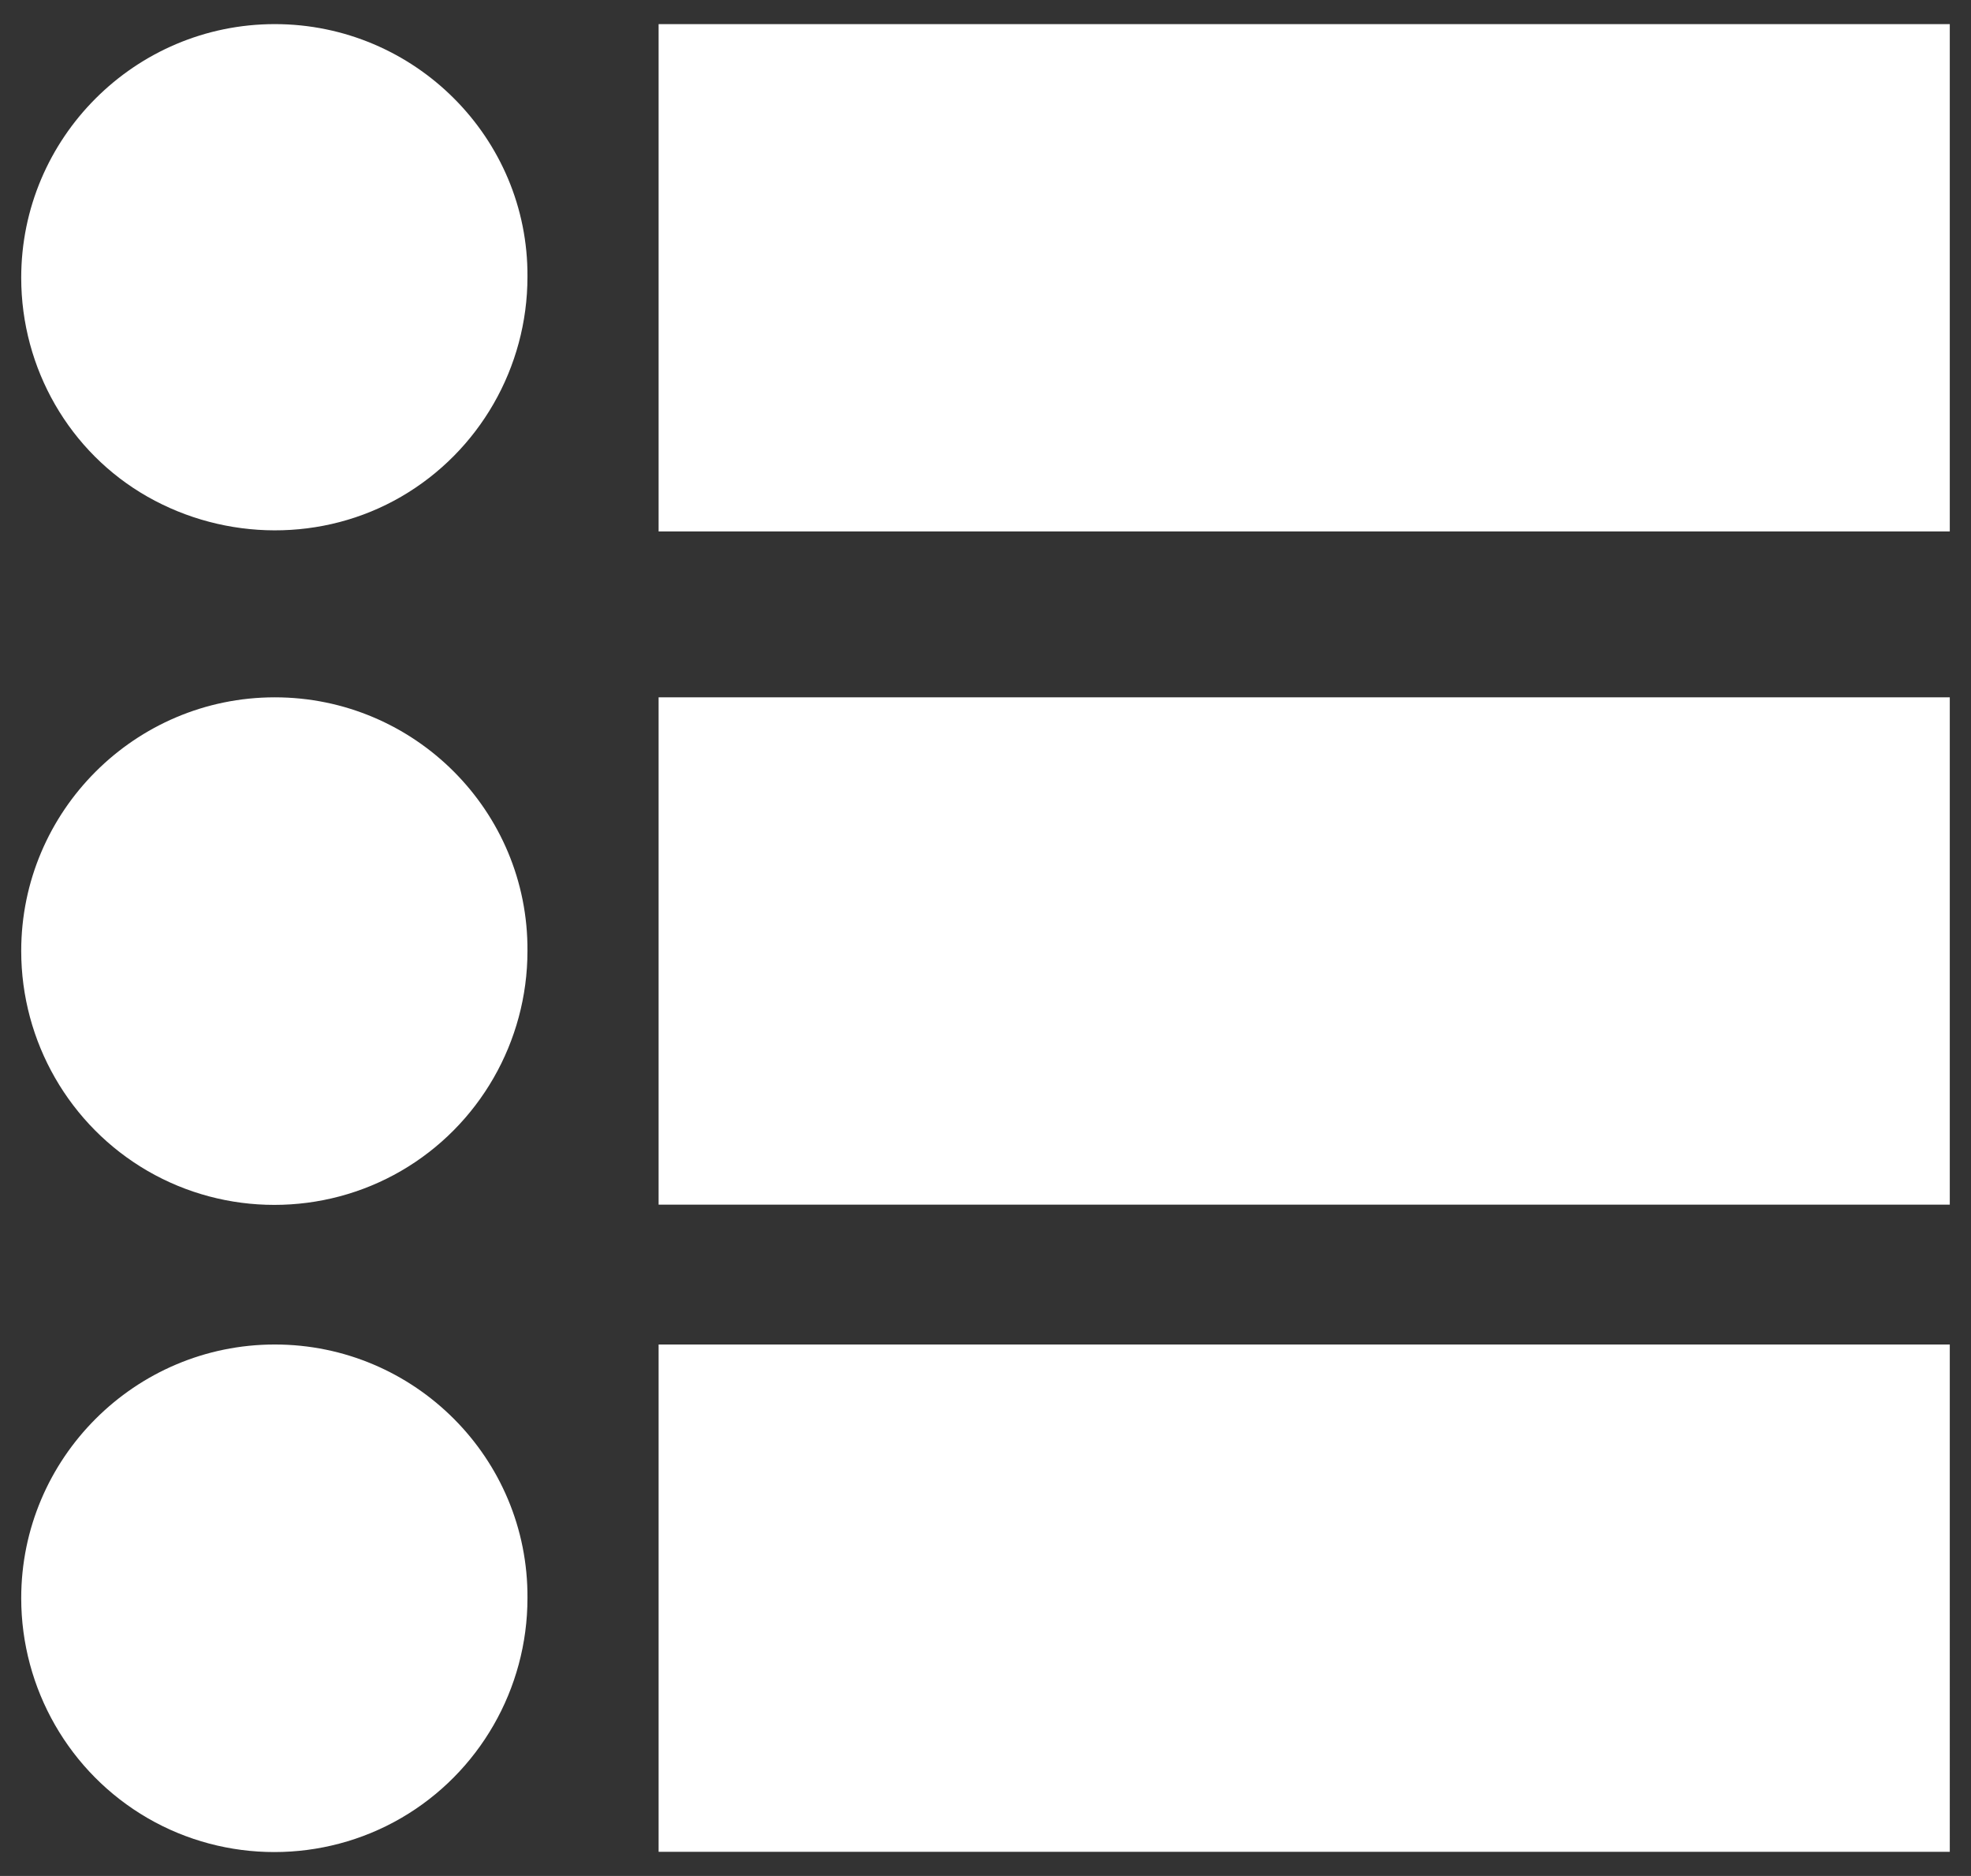
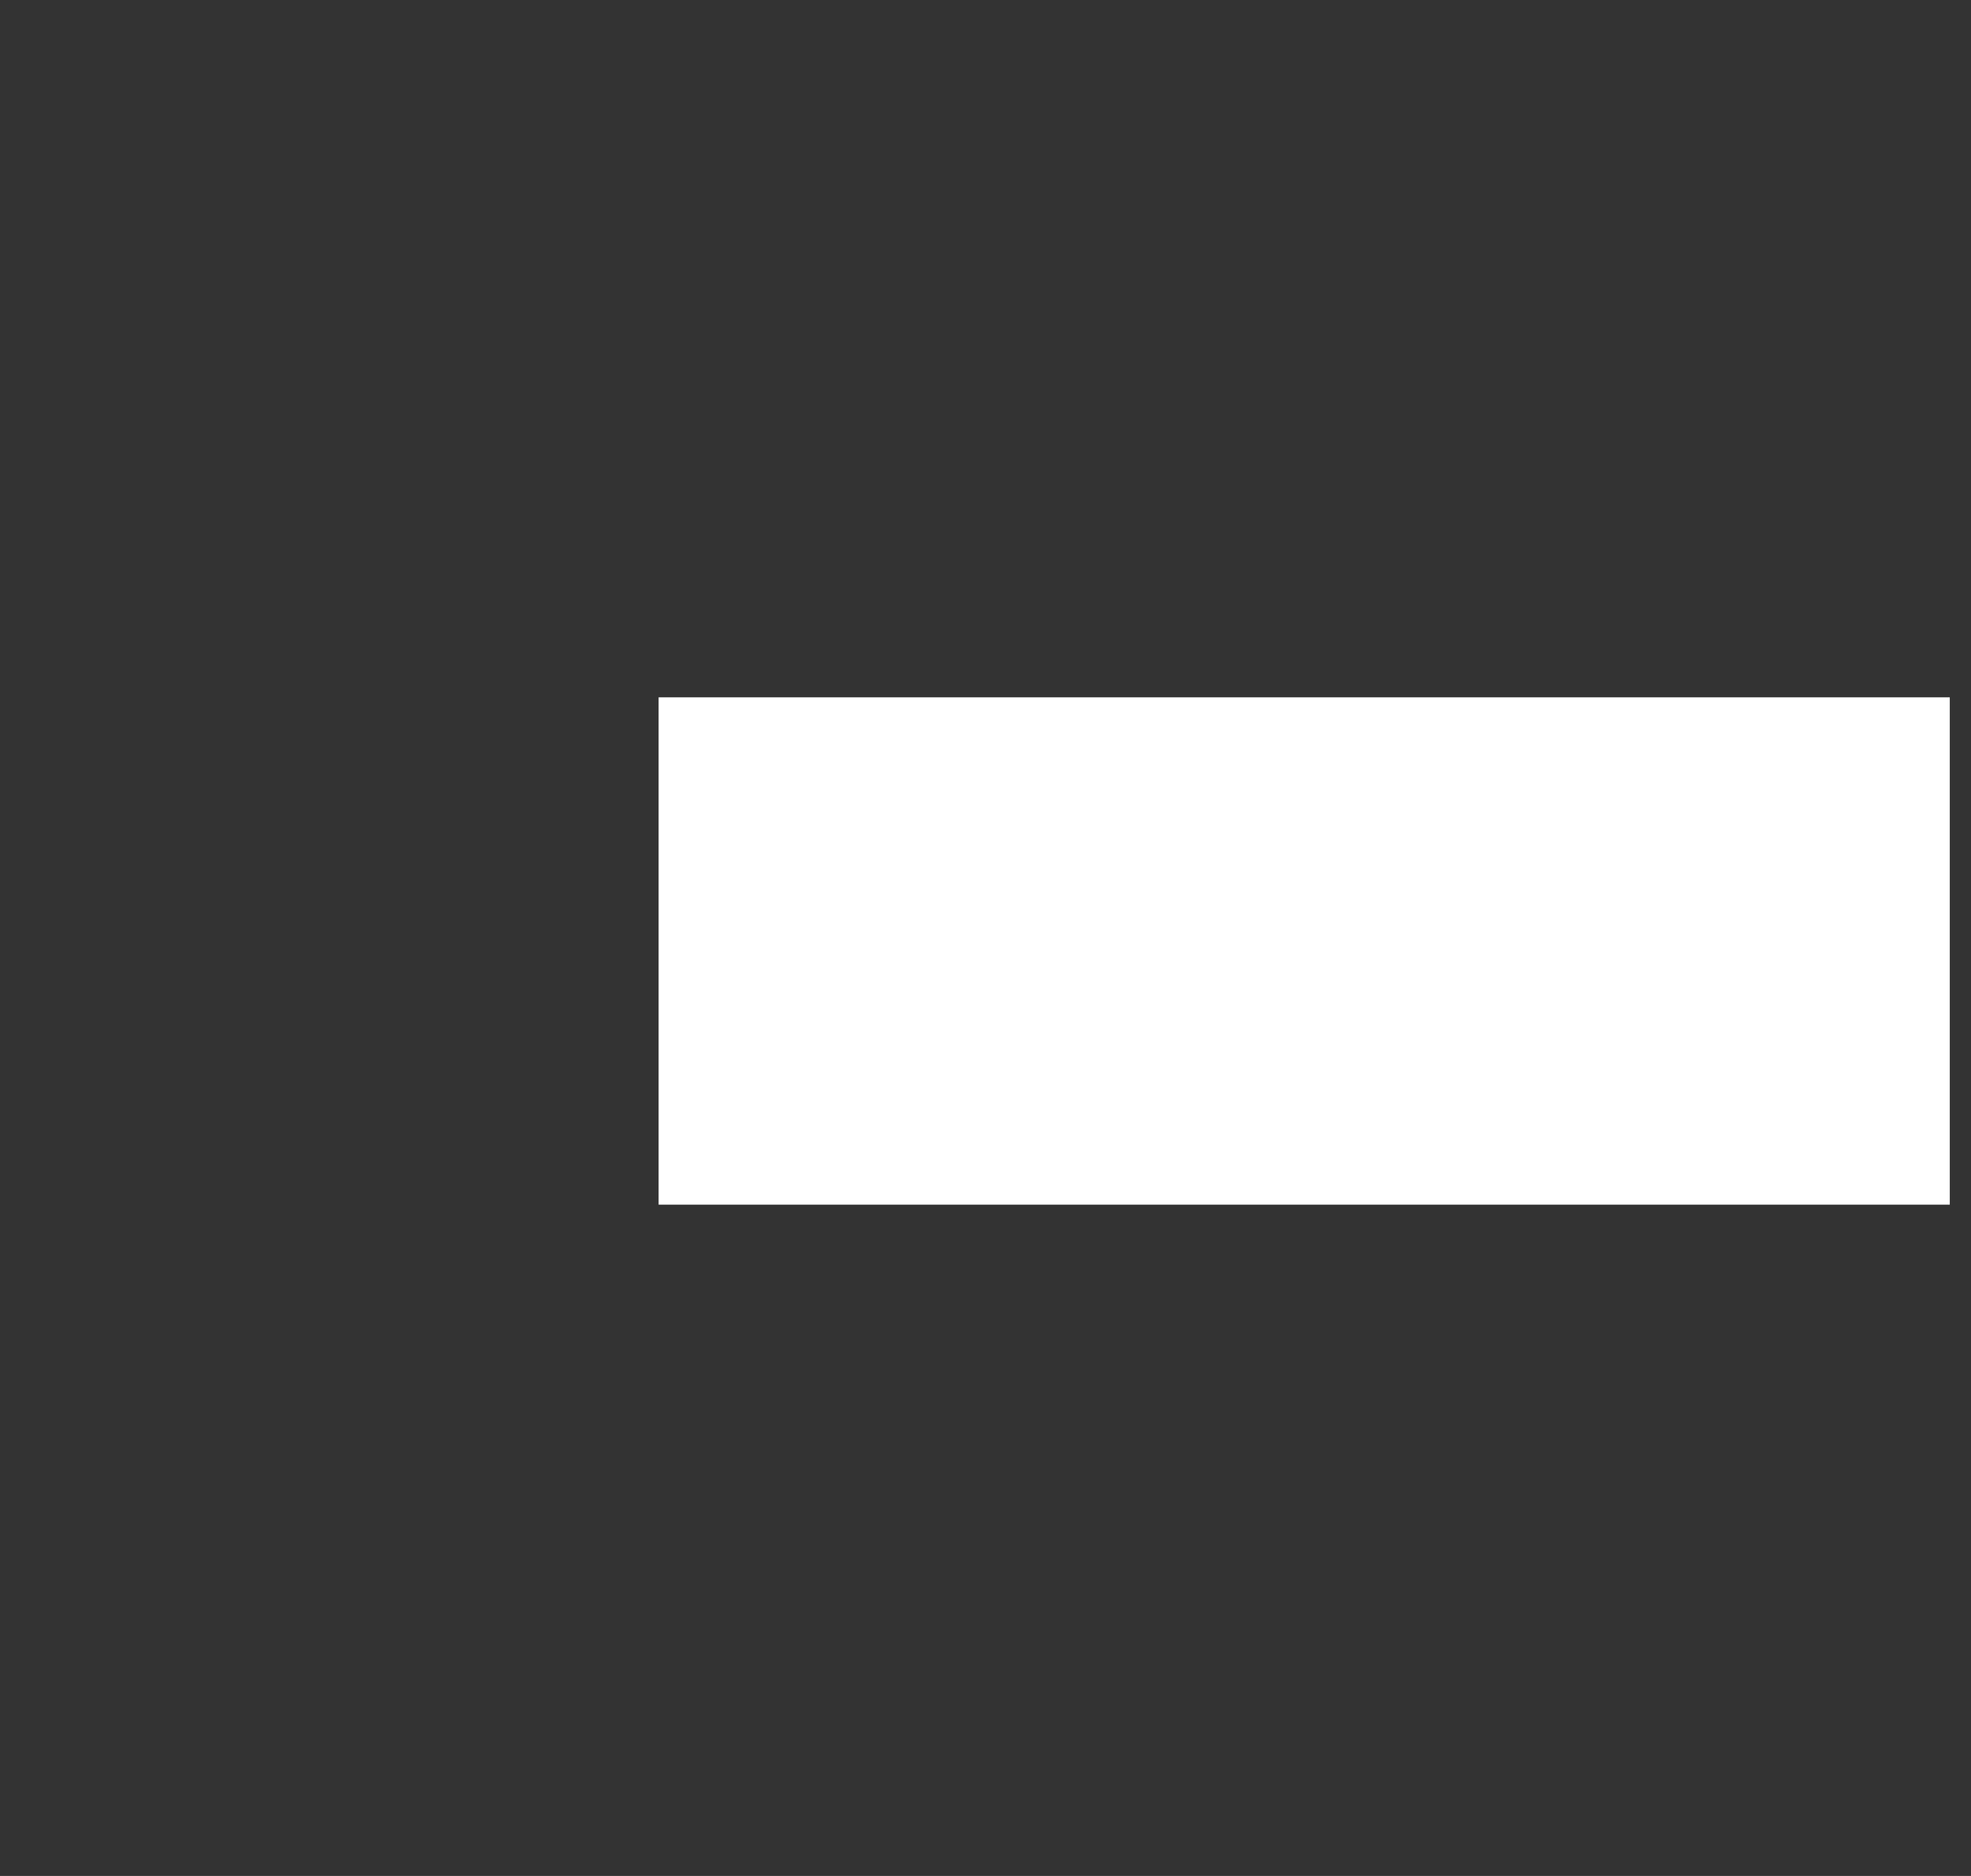
<svg xmlns="http://www.w3.org/2000/svg" version="1.1" id="图层_1" x="0px" y="0px" viewBox="0 0 204.4 194.5" style="enable-background:new 0 0 204.4 194.5;" xml:space="preserve">
  <rect x="0" y="0" width="204.4" height="194.5" fill="#333333" stroke="none" />
  <style type="text/css">
	.st0{fill:#FFFFFF;}
	.st1{fill:#FFFFFF;}
</style>
-   <path class="st0" d="M28.5,2.5C14,2.5,2.2,14.3,2.2,28.8c0,9.4,5,18.1,13.1,22.7s18.2,4.7,26.3,0s13.1-13.4,13.1-22.8  C54.8,14.3,43,2.5,28.5,2.5z M28.5,139.4c-14.5,0-26.3,11.8-26.3,26.3c0,9.4,5,18.1,13.1,22.8s18.2,4.7,26.3,0s13.1-13.4,13.1-22.8  C54.8,151.2,43,139.4,28.5,139.4z M68.3,2.5h133.9v52.6H68.3V2.5z M68.3,139.4h133.9V192H68.3V139.4z" />
-   <path class="st1" d="M28.5,72.3C14,72.3,2.2,84.1,2.2,98.6c0,9.4,5,18.1,13.1,22.8s18.2,4.7,26.3,0S54.7,108,54.7,98.6  C54.8,84.1,43,72.3,28.5,72.3z" />
  <rect x="68.3" y="72.3" class="st1" width="133.9" height="52.6" />
</svg>